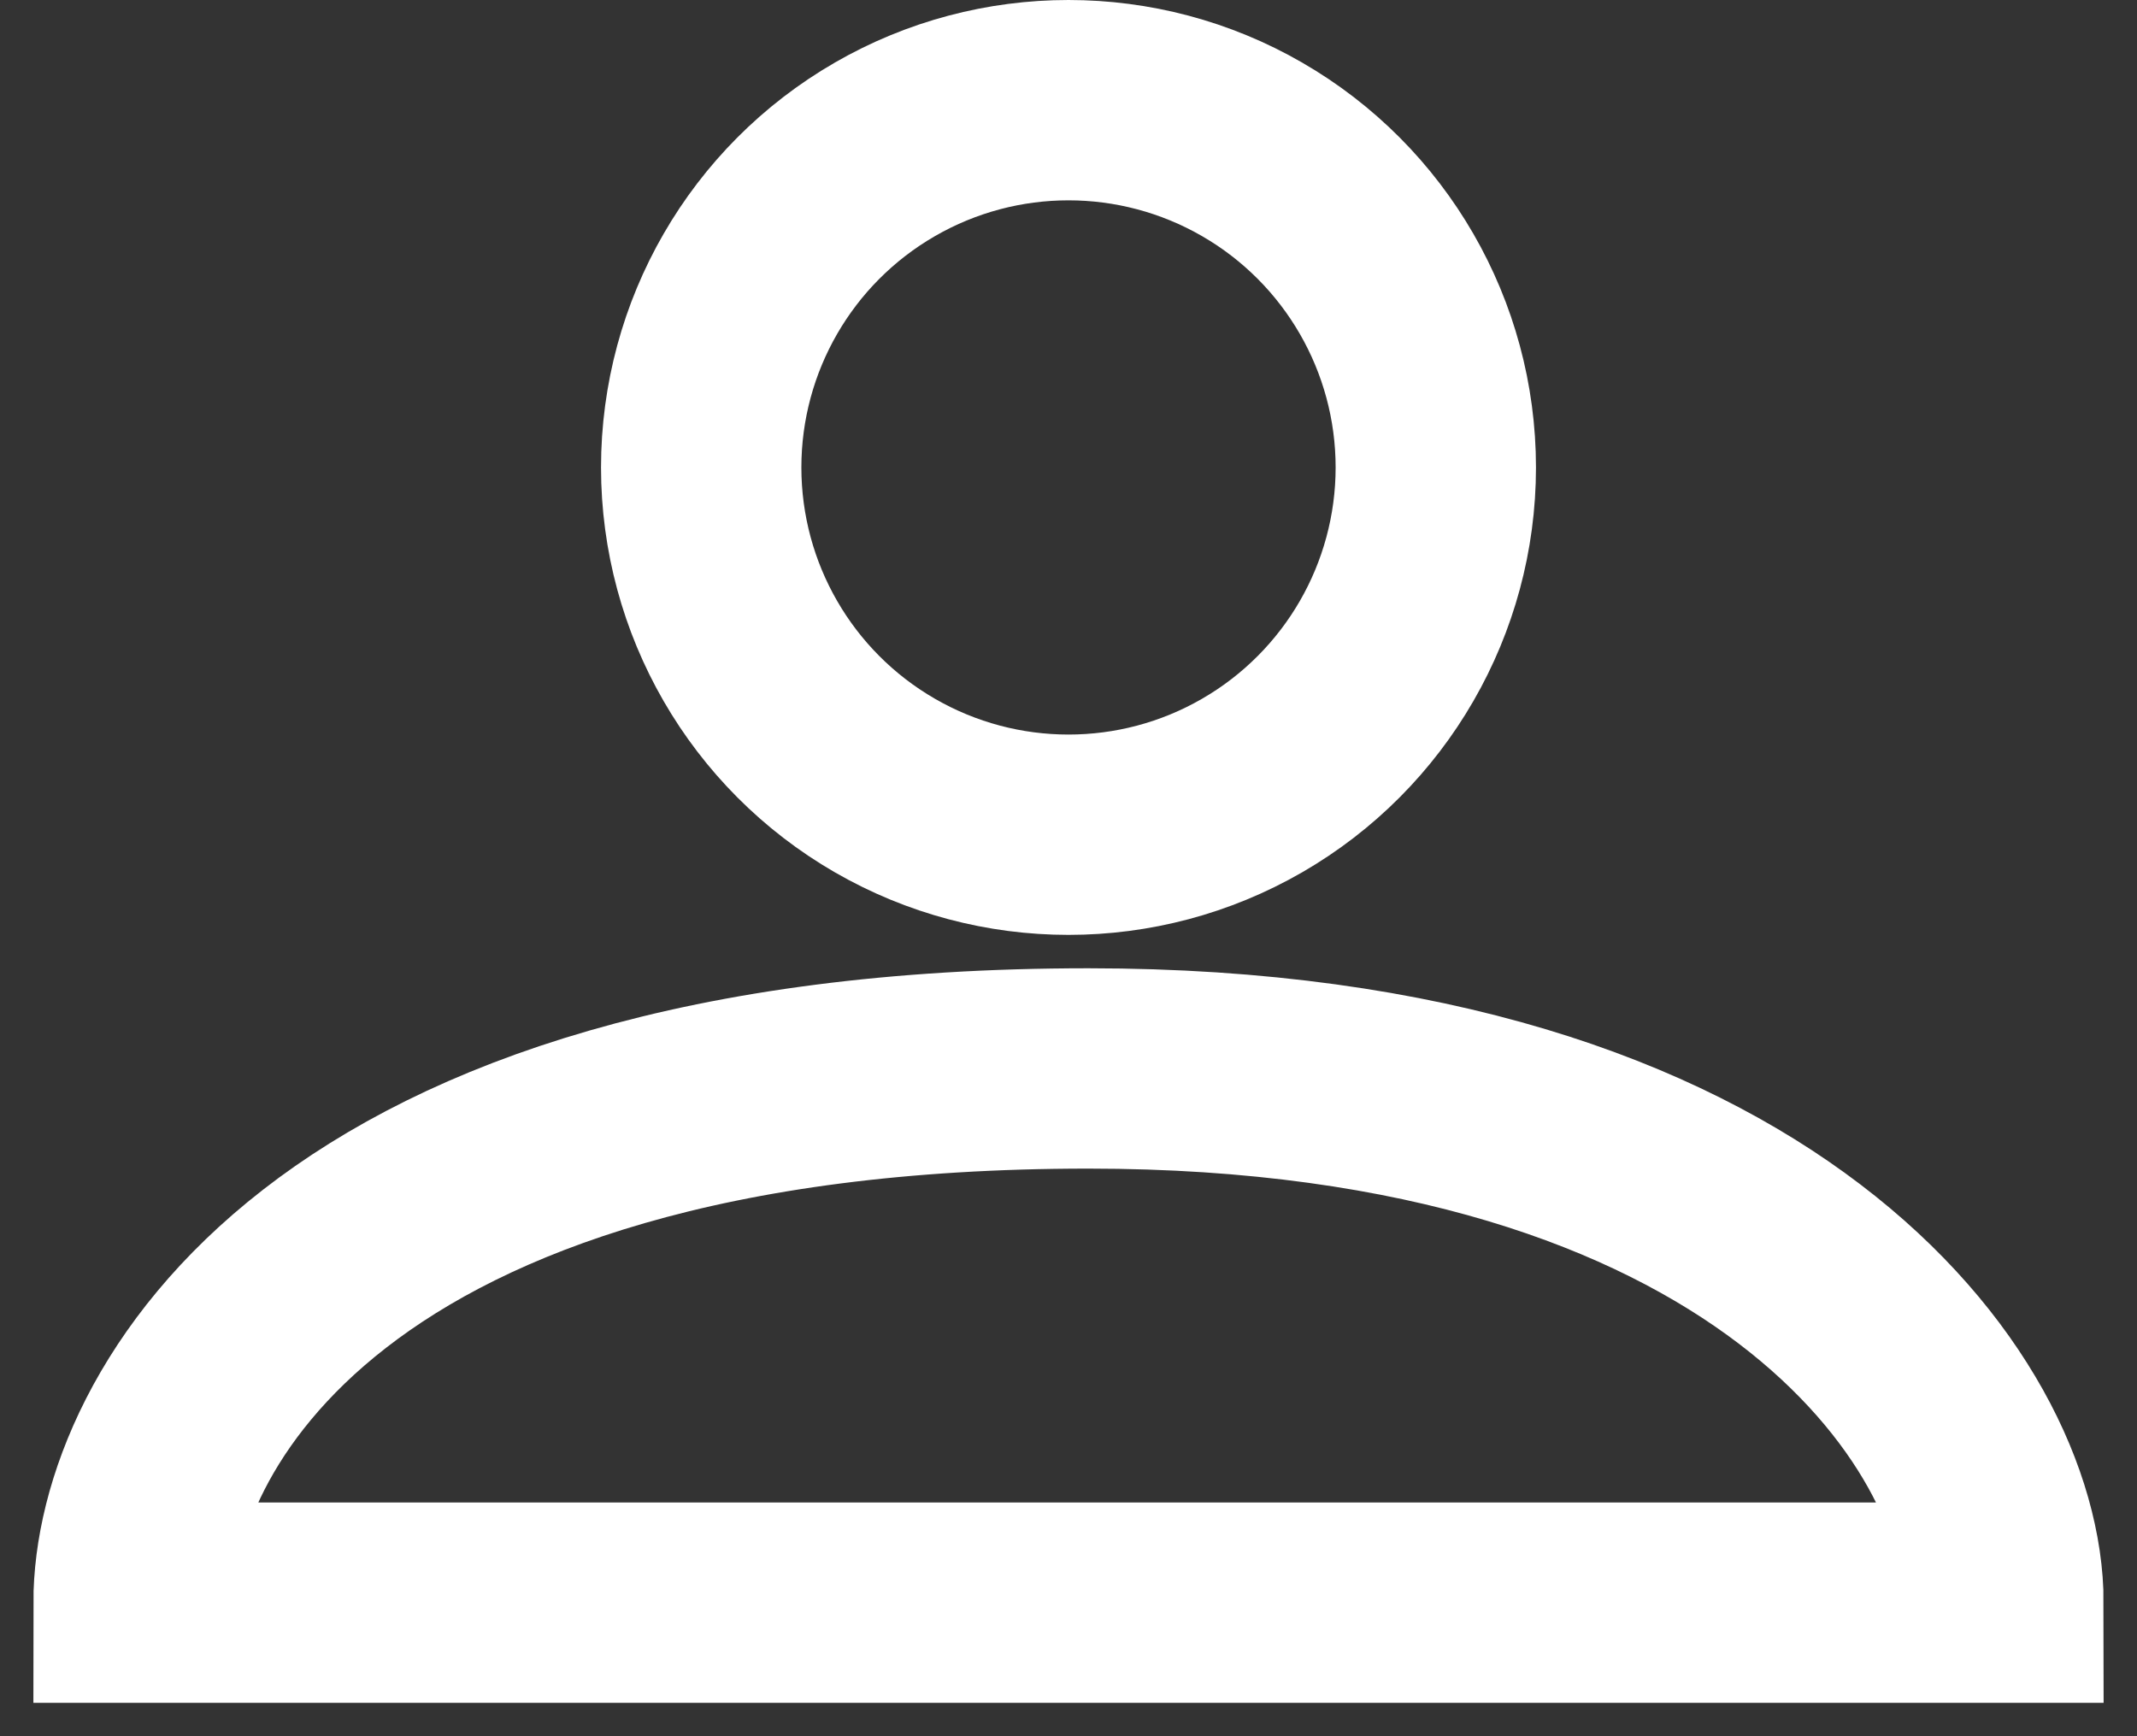
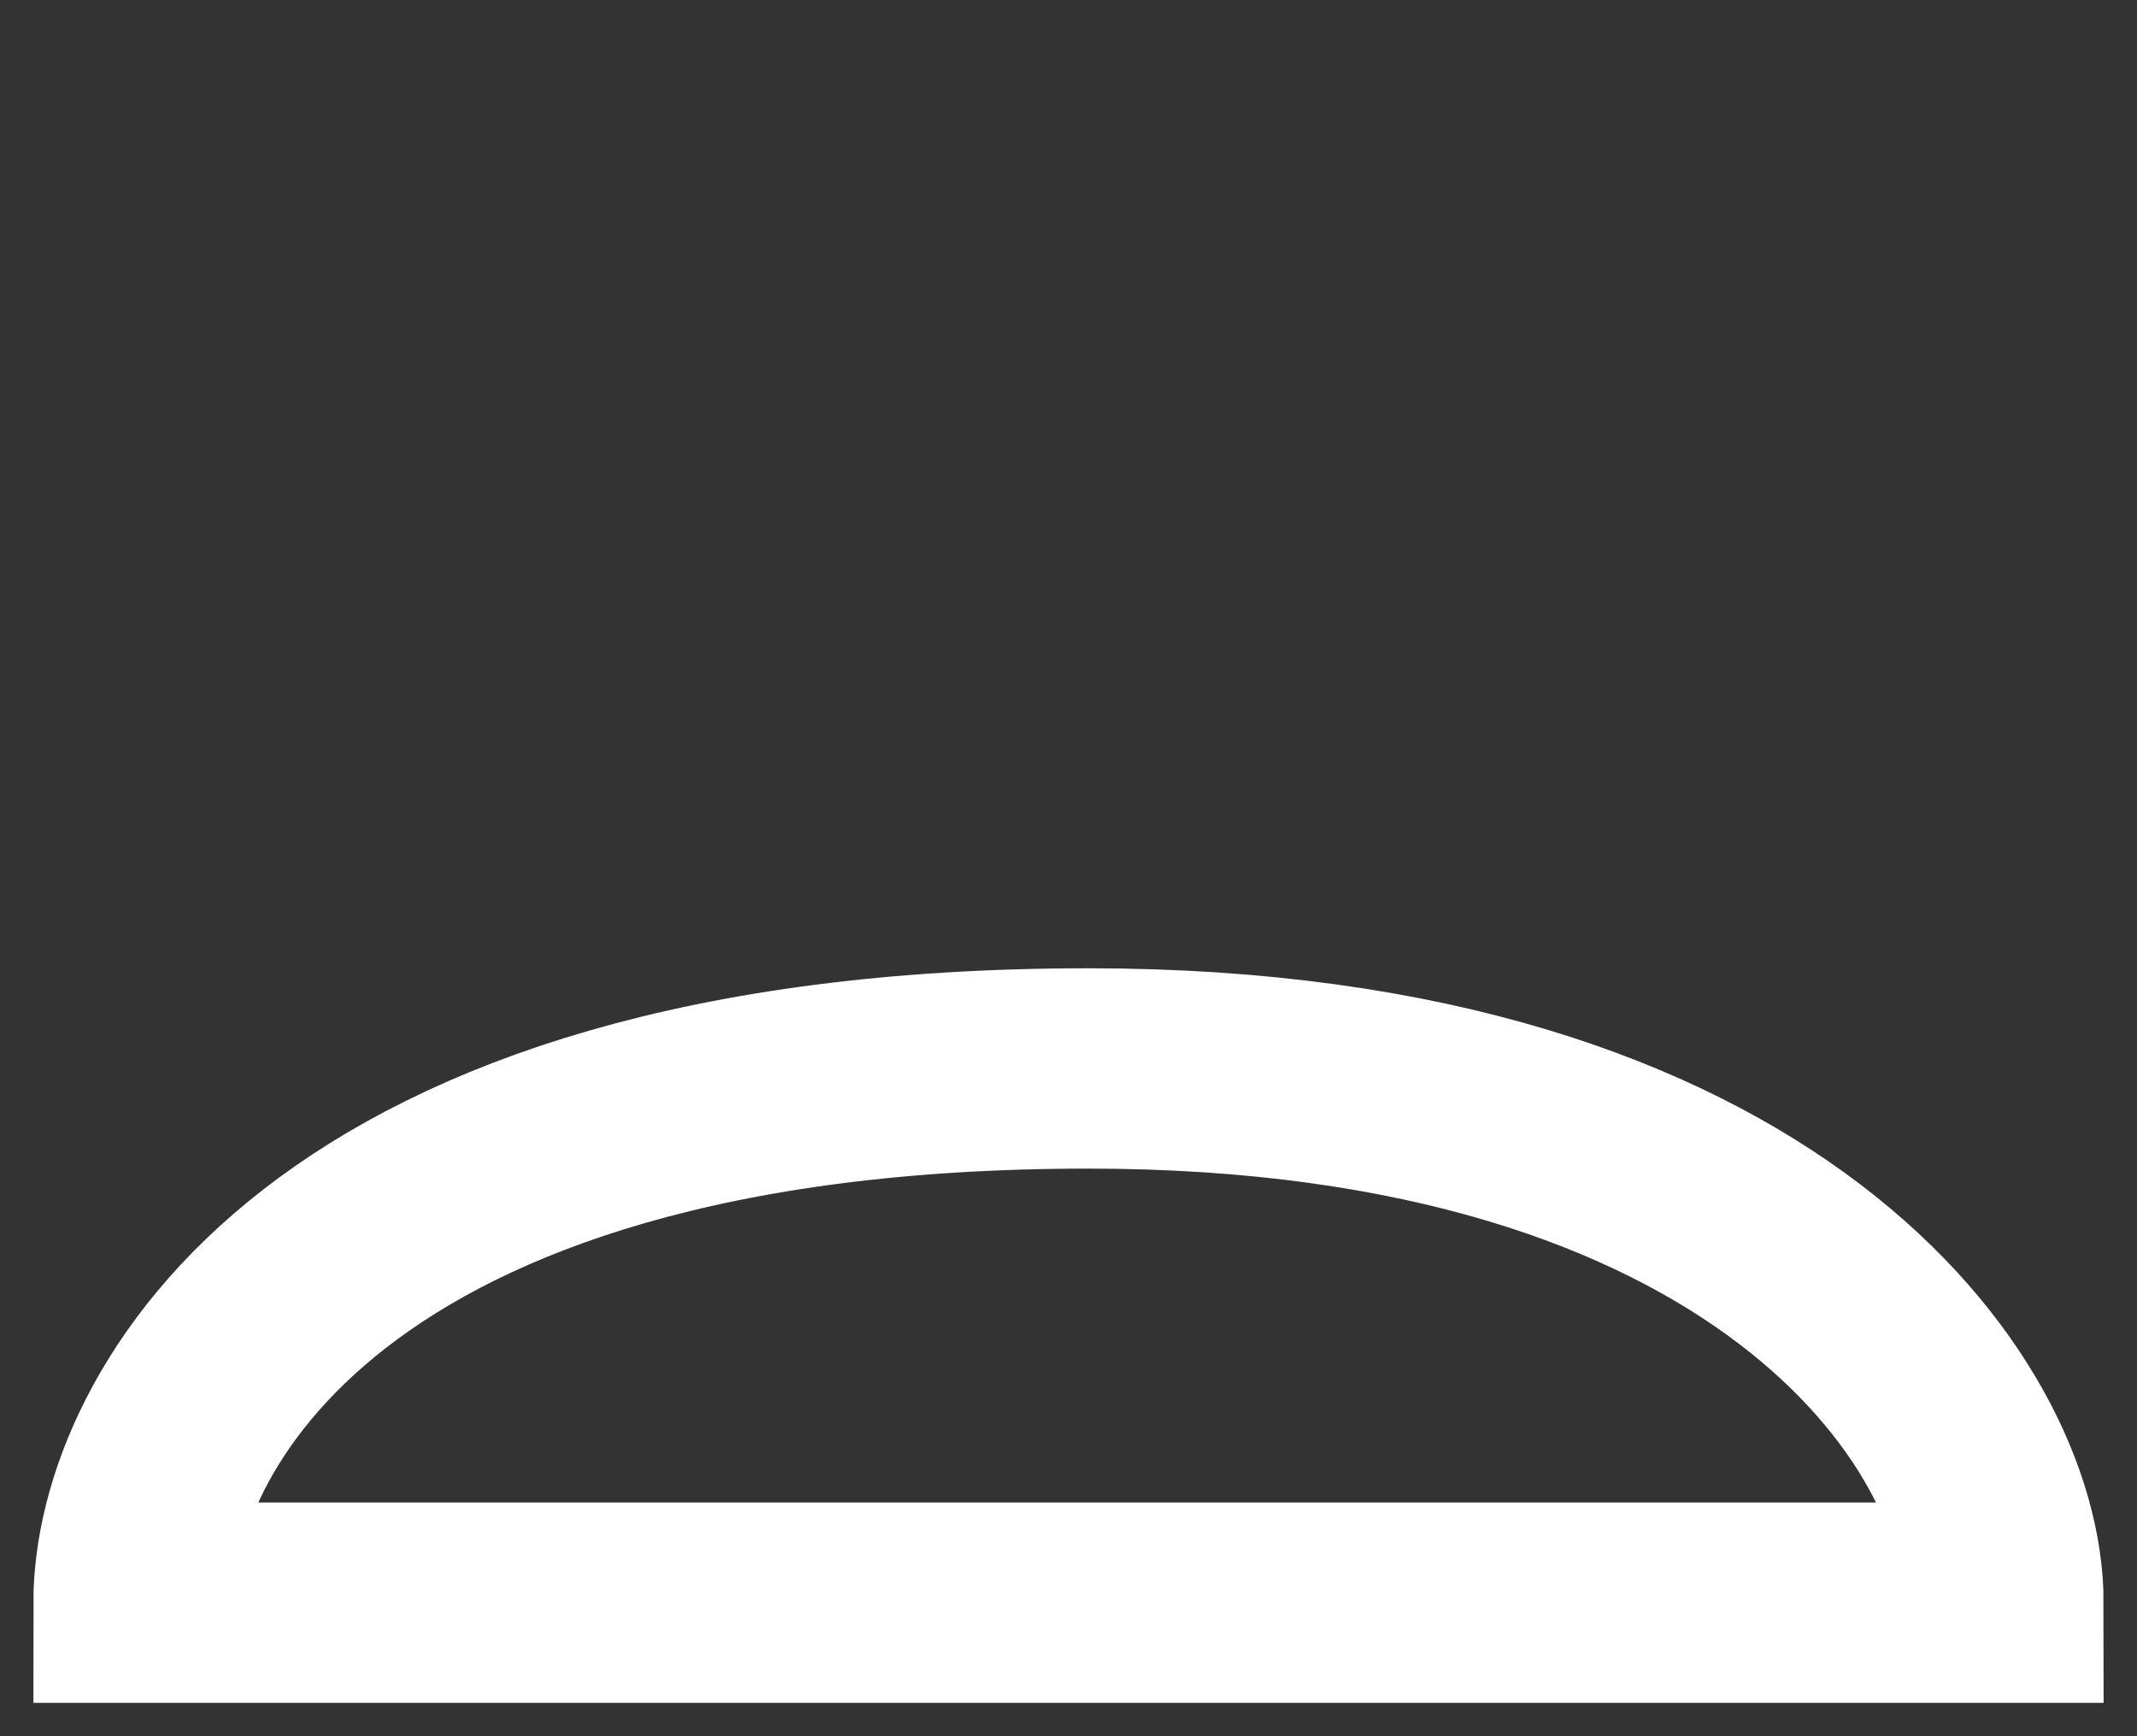
<svg xmlns="http://www.w3.org/2000/svg" width="32" height="26" viewBox="0 0 32 26" fill="none">
  <rect x="0" y="0" width="32" height="26" fill="#333333" stroke="none" />
-   <path d="M16.298 16C4.86 16 2 21.333 2 24H30C30 21.143 26.425 16 16.298 16Z" stroke="white" stroke-width="3" />
-   <circle cx="16" cy="7" r="5.5" stroke="white" stroke-width="3" />
+   <path d="M16.298 16C4.86 16 2 21.333 2 24H30C30 21.143 26.425 16 16.298 16" stroke="white" stroke-width="3" />
</svg>